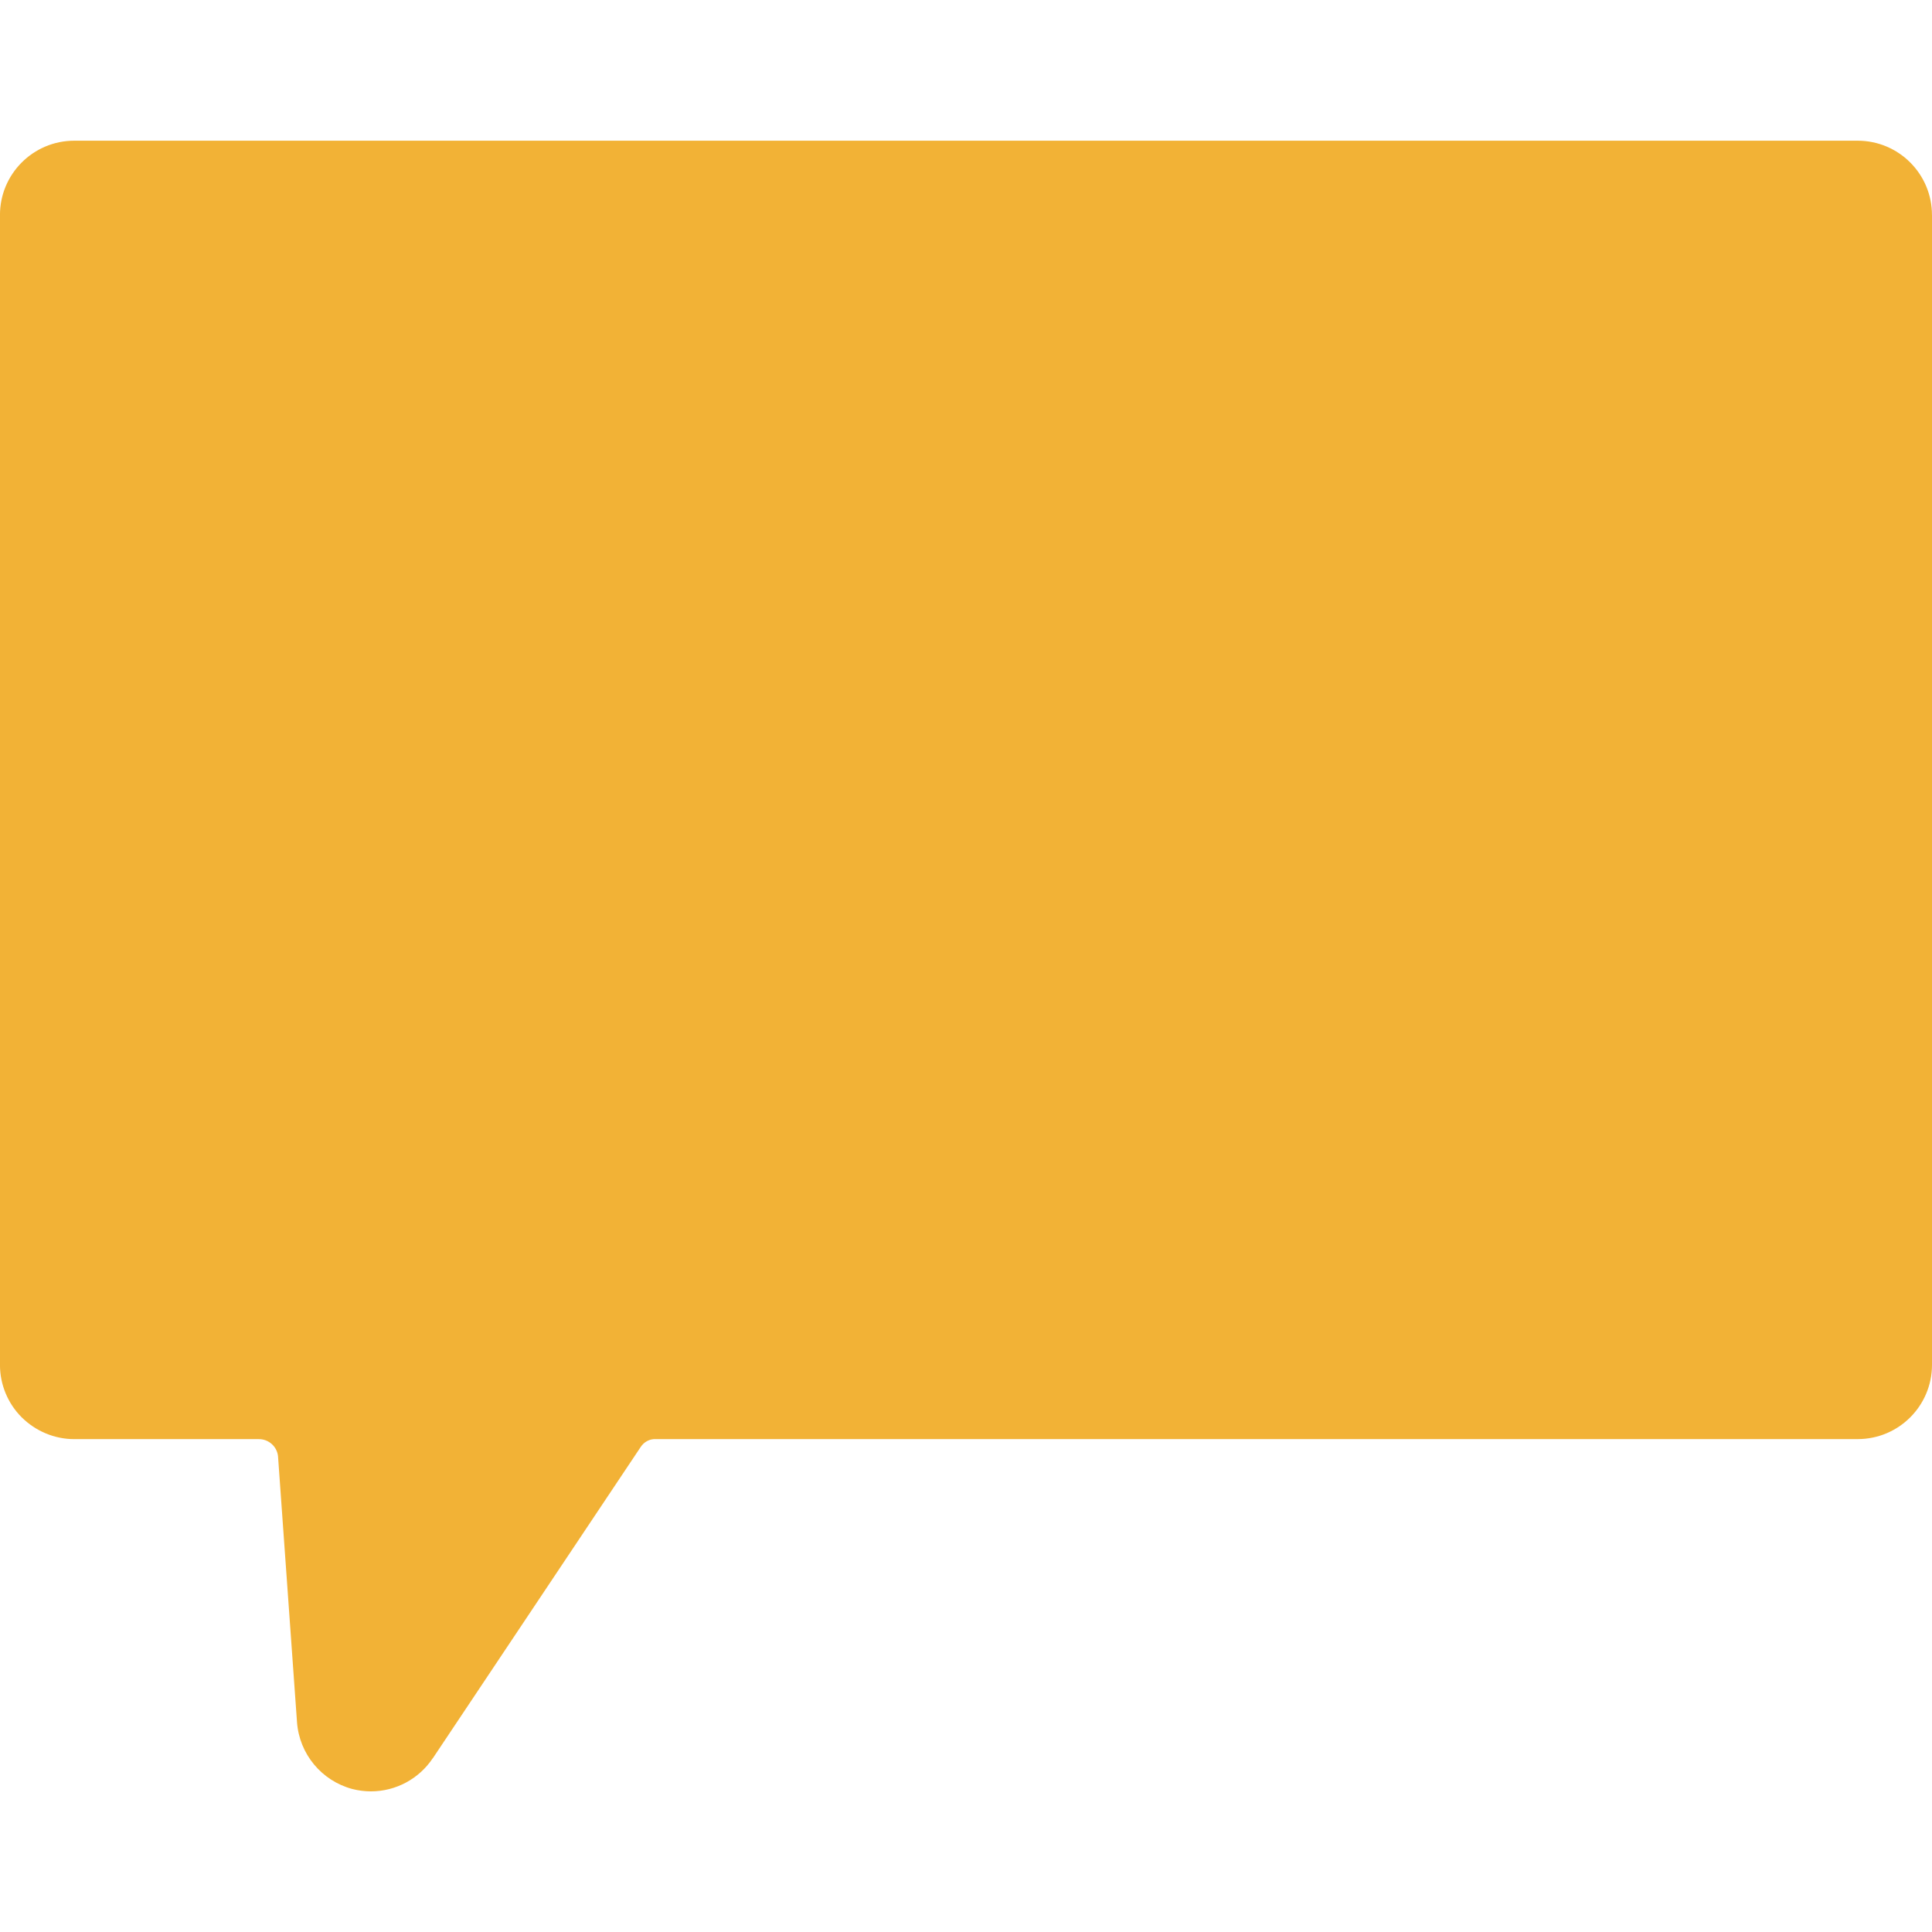
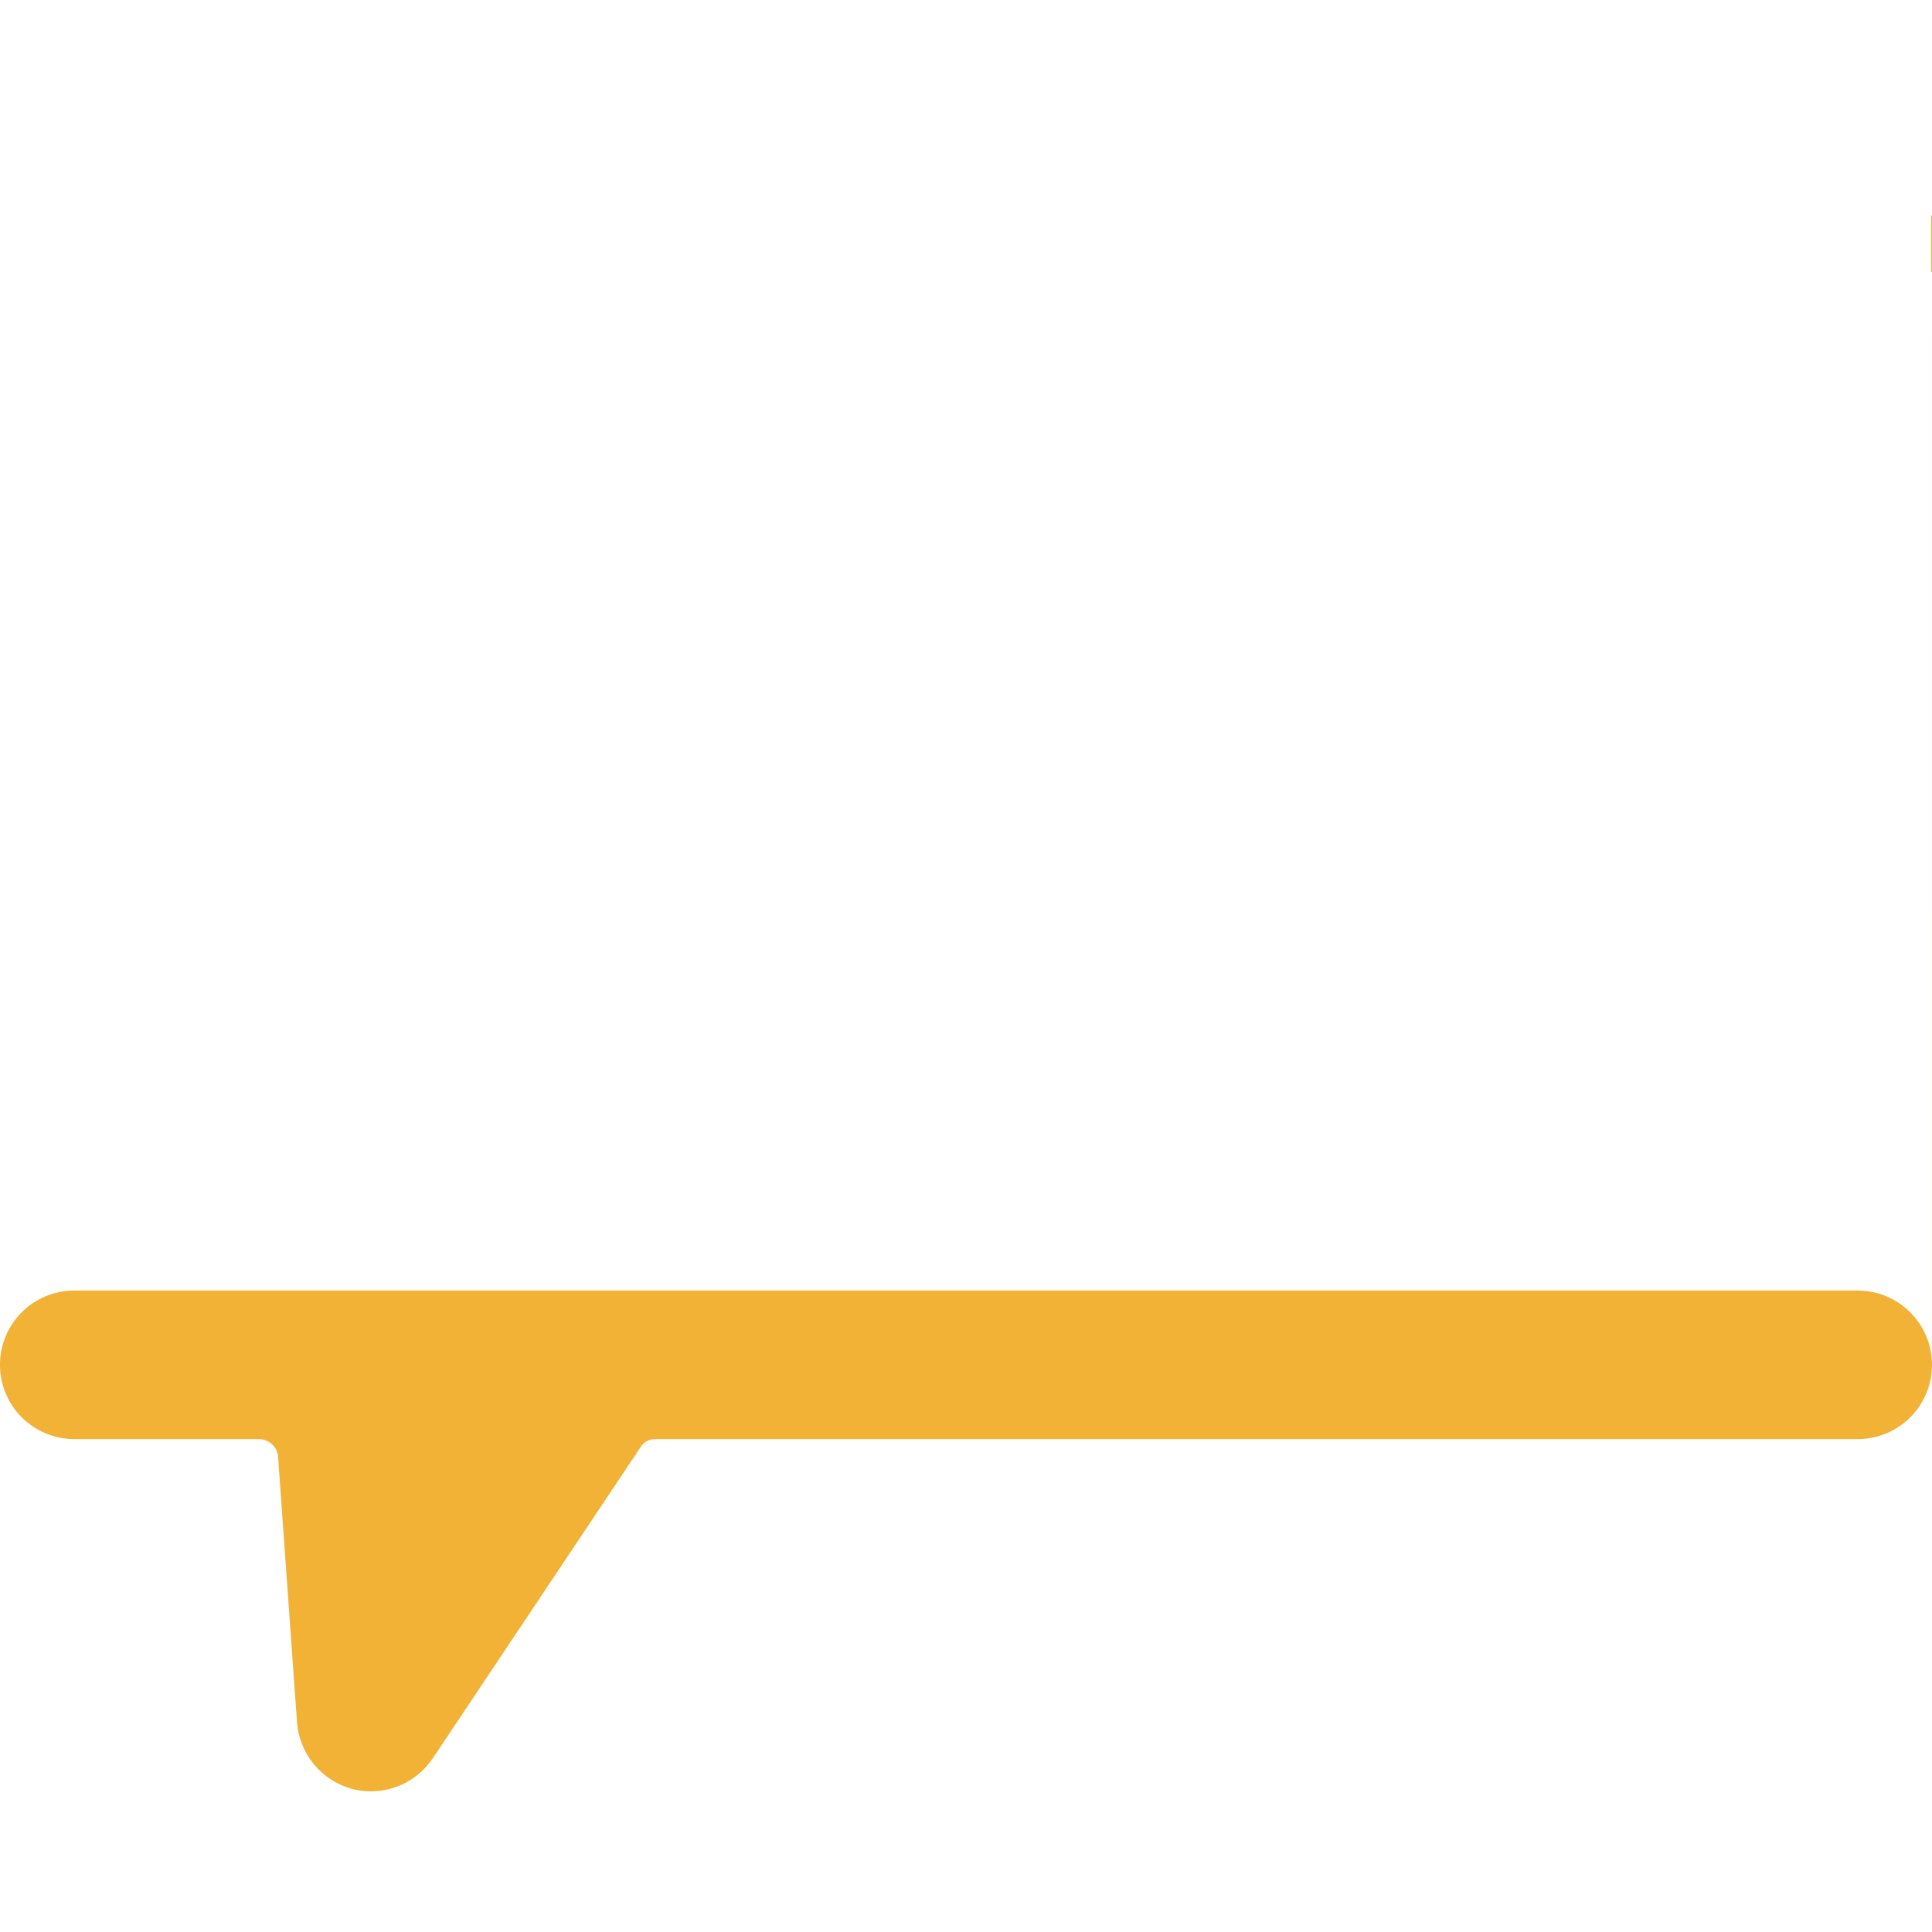
<svg xmlns="http://www.w3.org/2000/svg" version="1.1" viewBox="18 22.66 64 54.68" style="box-shadow: none; border-radius: 0px; opacity: 1;" preserveAspectRatio="xMidYMid meet" fill="#f2b236" fill-opacity="1" width="100pt" height="100pt">
-   <path d="m82 25.121v38.09c0 1.359-1.102 2.461-2.461 2.461h-39.809c-0.207-0.012-0.402 0.094-0.512 0.27l-6.879 10.301v-0.004c-0.457 0.688-1.227 1.102-2.051 1.102-0.207 0-0.418-0.027-0.617-0.078-1.02-0.273-1.754-1.16-1.832-2.211l-0.629-8.809v-0.004c-0.035-0.324-0.312-0.57-0.641-0.566h-6.109c-0.652 0-1.277-0.262-1.742-0.723-0.461-0.461-0.719-1.086-0.719-1.738v-38.09c0-1.359 1.102-2.461 2.461-2.461h59.078c1.359 0 2.461 1.102 2.461 2.461z" />
+   <path d="m82 25.121v38.09c0 1.359-1.102 2.461-2.461 2.461h-39.809c-0.207-0.012-0.402 0.094-0.512 0.27l-6.879 10.301v-0.004c-0.457 0.688-1.227 1.102-2.051 1.102-0.207 0-0.418-0.027-0.617-0.078-1.02-0.273-1.754-1.16-1.832-2.211l-0.629-8.809v-0.004c-0.035-0.324-0.312-0.57-0.641-0.566h-6.109c-0.652 0-1.277-0.262-1.742-0.723-0.461-0.461-0.719-1.086-0.719-1.738c0-1.359 1.102-2.461 2.461-2.461h59.078c1.359 0 2.461 1.102 2.461 2.461z" />
</svg>